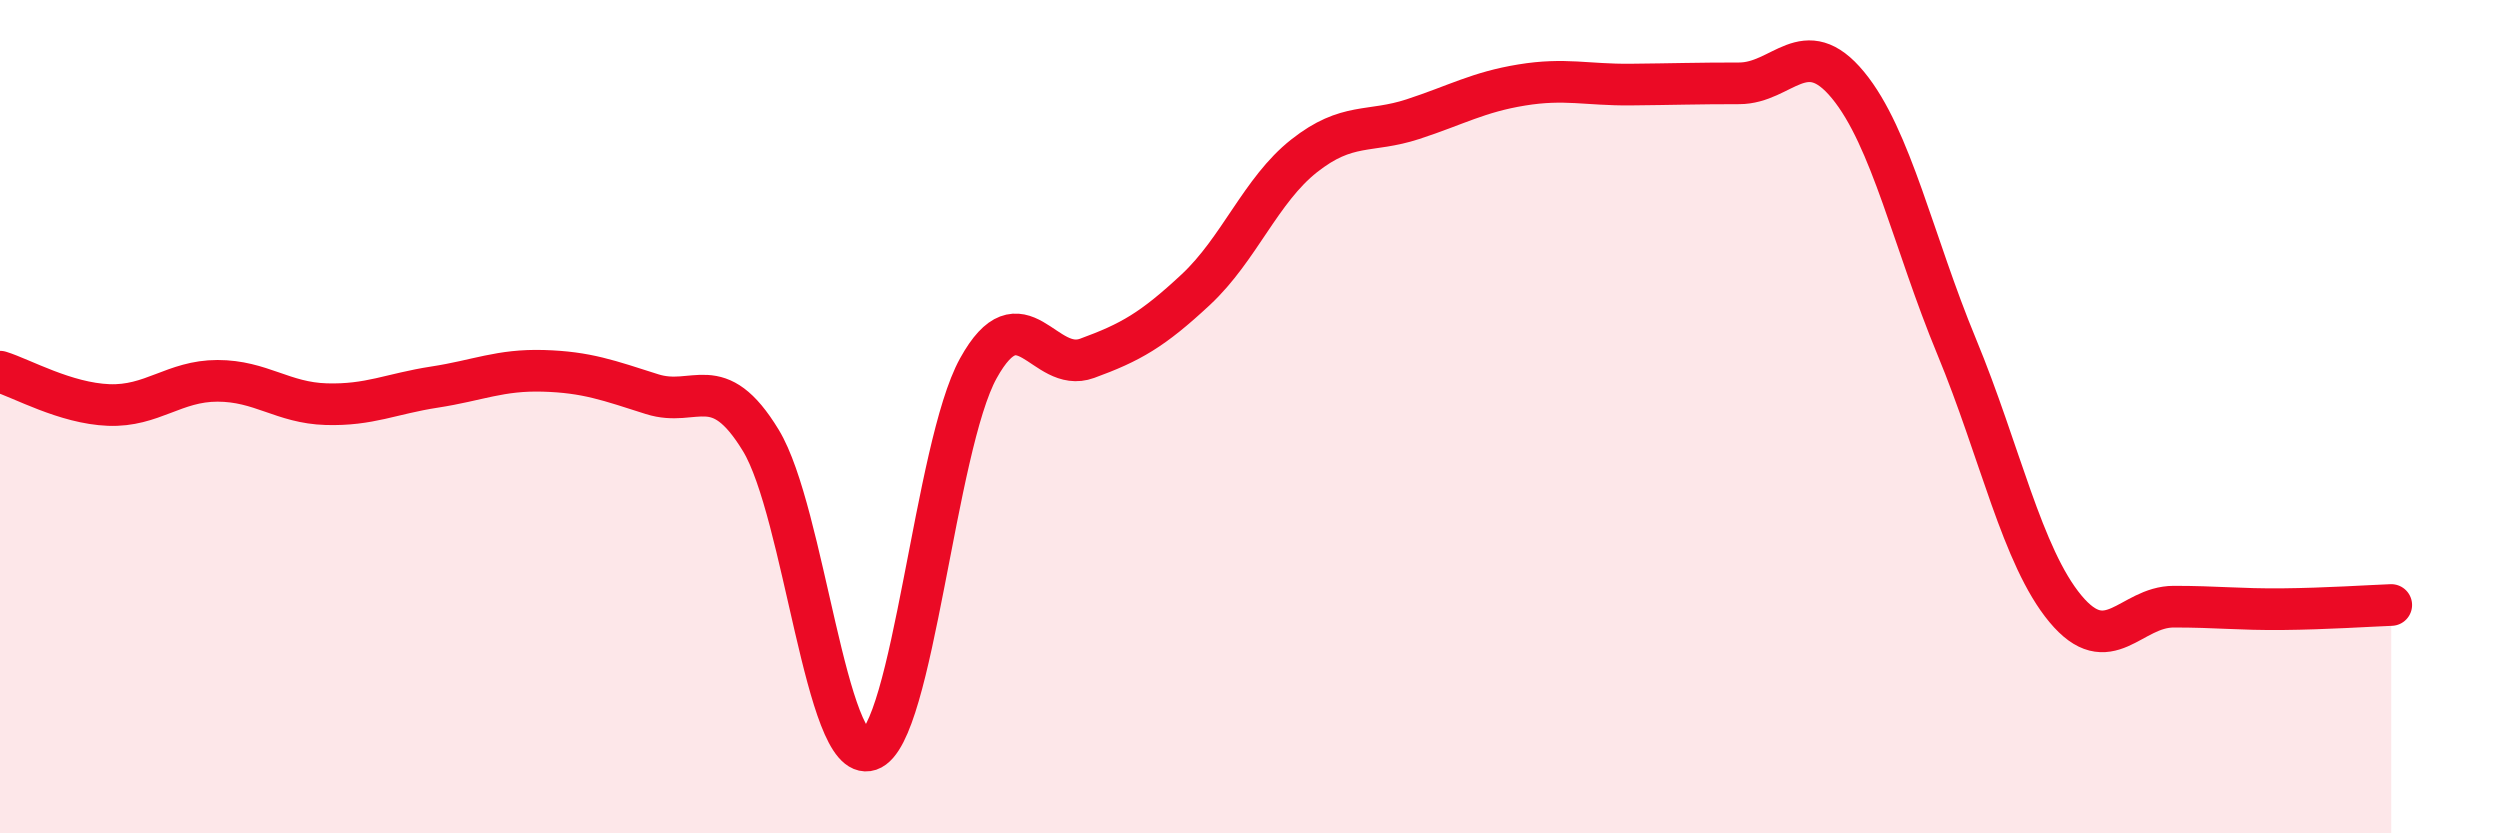
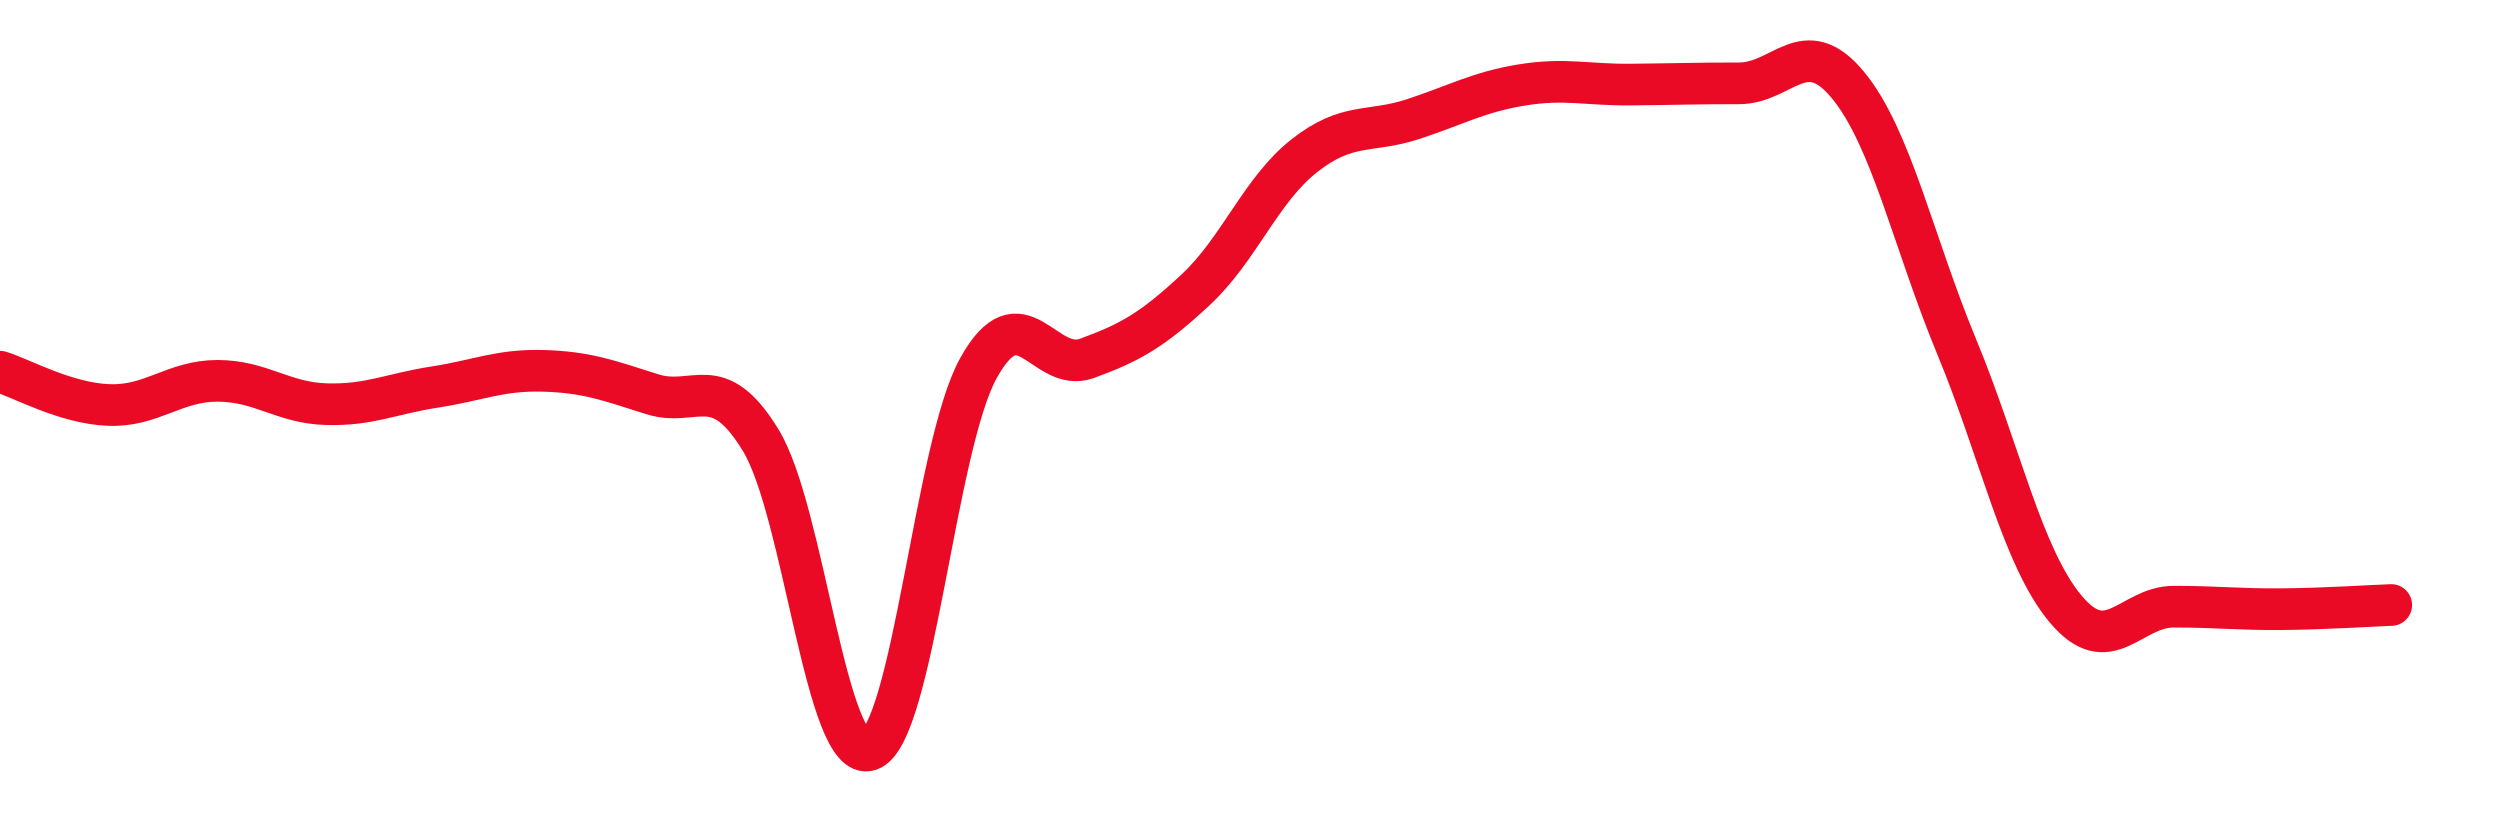
<svg xmlns="http://www.w3.org/2000/svg" width="60" height="20" viewBox="0 0 60 20">
-   <path d="M 0,8.92 C 0.52,9.08 1.57,9.68 2.61,9.72 C 3.65,9.76 4.18,9.14 5.22,9.14 C 6.26,9.14 6.79,9.67 7.83,9.7 C 8.87,9.73 9.39,9.45 10.43,9.29 C 11.47,9.13 12,8.87 13.04,8.9 C 14.08,8.93 14.61,9.13 15.65,9.46 C 16.69,9.79 17.22,8.86 18.26,10.57 C 19.3,12.28 19.83,18.35 20.87,18 C 21.91,17.65 22.44,10.72 23.48,8.84 C 24.52,6.96 25.05,8.98 26.09,8.6 C 27.13,8.22 27.66,7.92 28.7,6.95 C 29.74,5.98 30.26,4.56 31.3,3.74 C 32.34,2.92 32.87,3.2 33.91,2.86 C 34.95,2.52 35.48,2.21 36.52,2.04 C 37.56,1.87 38.09,2.04 39.13,2.03 C 40.17,2.02 40.7,2 41.74,2 C 42.78,2 43.31,0.78 44.35,2.04 C 45.39,3.3 45.92,5.81 46.96,8.32 C 48,10.83 48.53,13.36 49.57,14.61 C 50.61,15.86 51.13,14.56 52.17,14.56 C 53.21,14.56 53.74,14.63 54.78,14.62 C 55.82,14.61 56.87,14.54 57.39,14.52L57.39 20L0 20Z" fill="#EB0A25" opacity="0.1" stroke-linecap="round" stroke-linejoin="round" />
  <path d="M 0,8.92 C 0.52,9.08 1.57,9.68 2.61,9.72 C 3.65,9.76 4.18,9.14 5.22,9.14 C 6.26,9.14 6.79,9.67 7.83,9.7 C 8.87,9.73 9.39,9.45 10.43,9.29 C 11.47,9.13 12,8.87 13.04,8.9 C 14.08,8.93 14.61,9.13 15.65,9.46 C 16.69,9.79 17.22,8.86 18.26,10.57 C 19.3,12.28 19.83,18.35 20.87,18 C 21.91,17.65 22.44,10.72 23.48,8.84 C 24.52,6.96 25.05,8.98 26.09,8.6 C 27.13,8.22 27.66,7.92 28.7,6.95 C 29.74,5.98 30.26,4.56 31.3,3.74 C 32.34,2.92 32.87,3.2 33.91,2.86 C 34.95,2.52 35.48,2.21 36.52,2.04 C 37.56,1.87 38.09,2.04 39.13,2.03 C 40.17,2.02 40.7,2 41.74,2 C 42.78,2 43.31,0.78 44.35,2.04 C 45.39,3.3 45.92,5.81 46.96,8.32 C 48,10.83 48.53,13.36 49.57,14.61 C 50.61,15.86 51.13,14.56 52.17,14.56 C 53.21,14.56 53.74,14.63 54.78,14.62 C 55.82,14.61 56.87,14.54 57.39,14.52" stroke="#EB0A25" stroke-width="1" fill="none" stroke-linecap="round" stroke-linejoin="round" />
</svg>